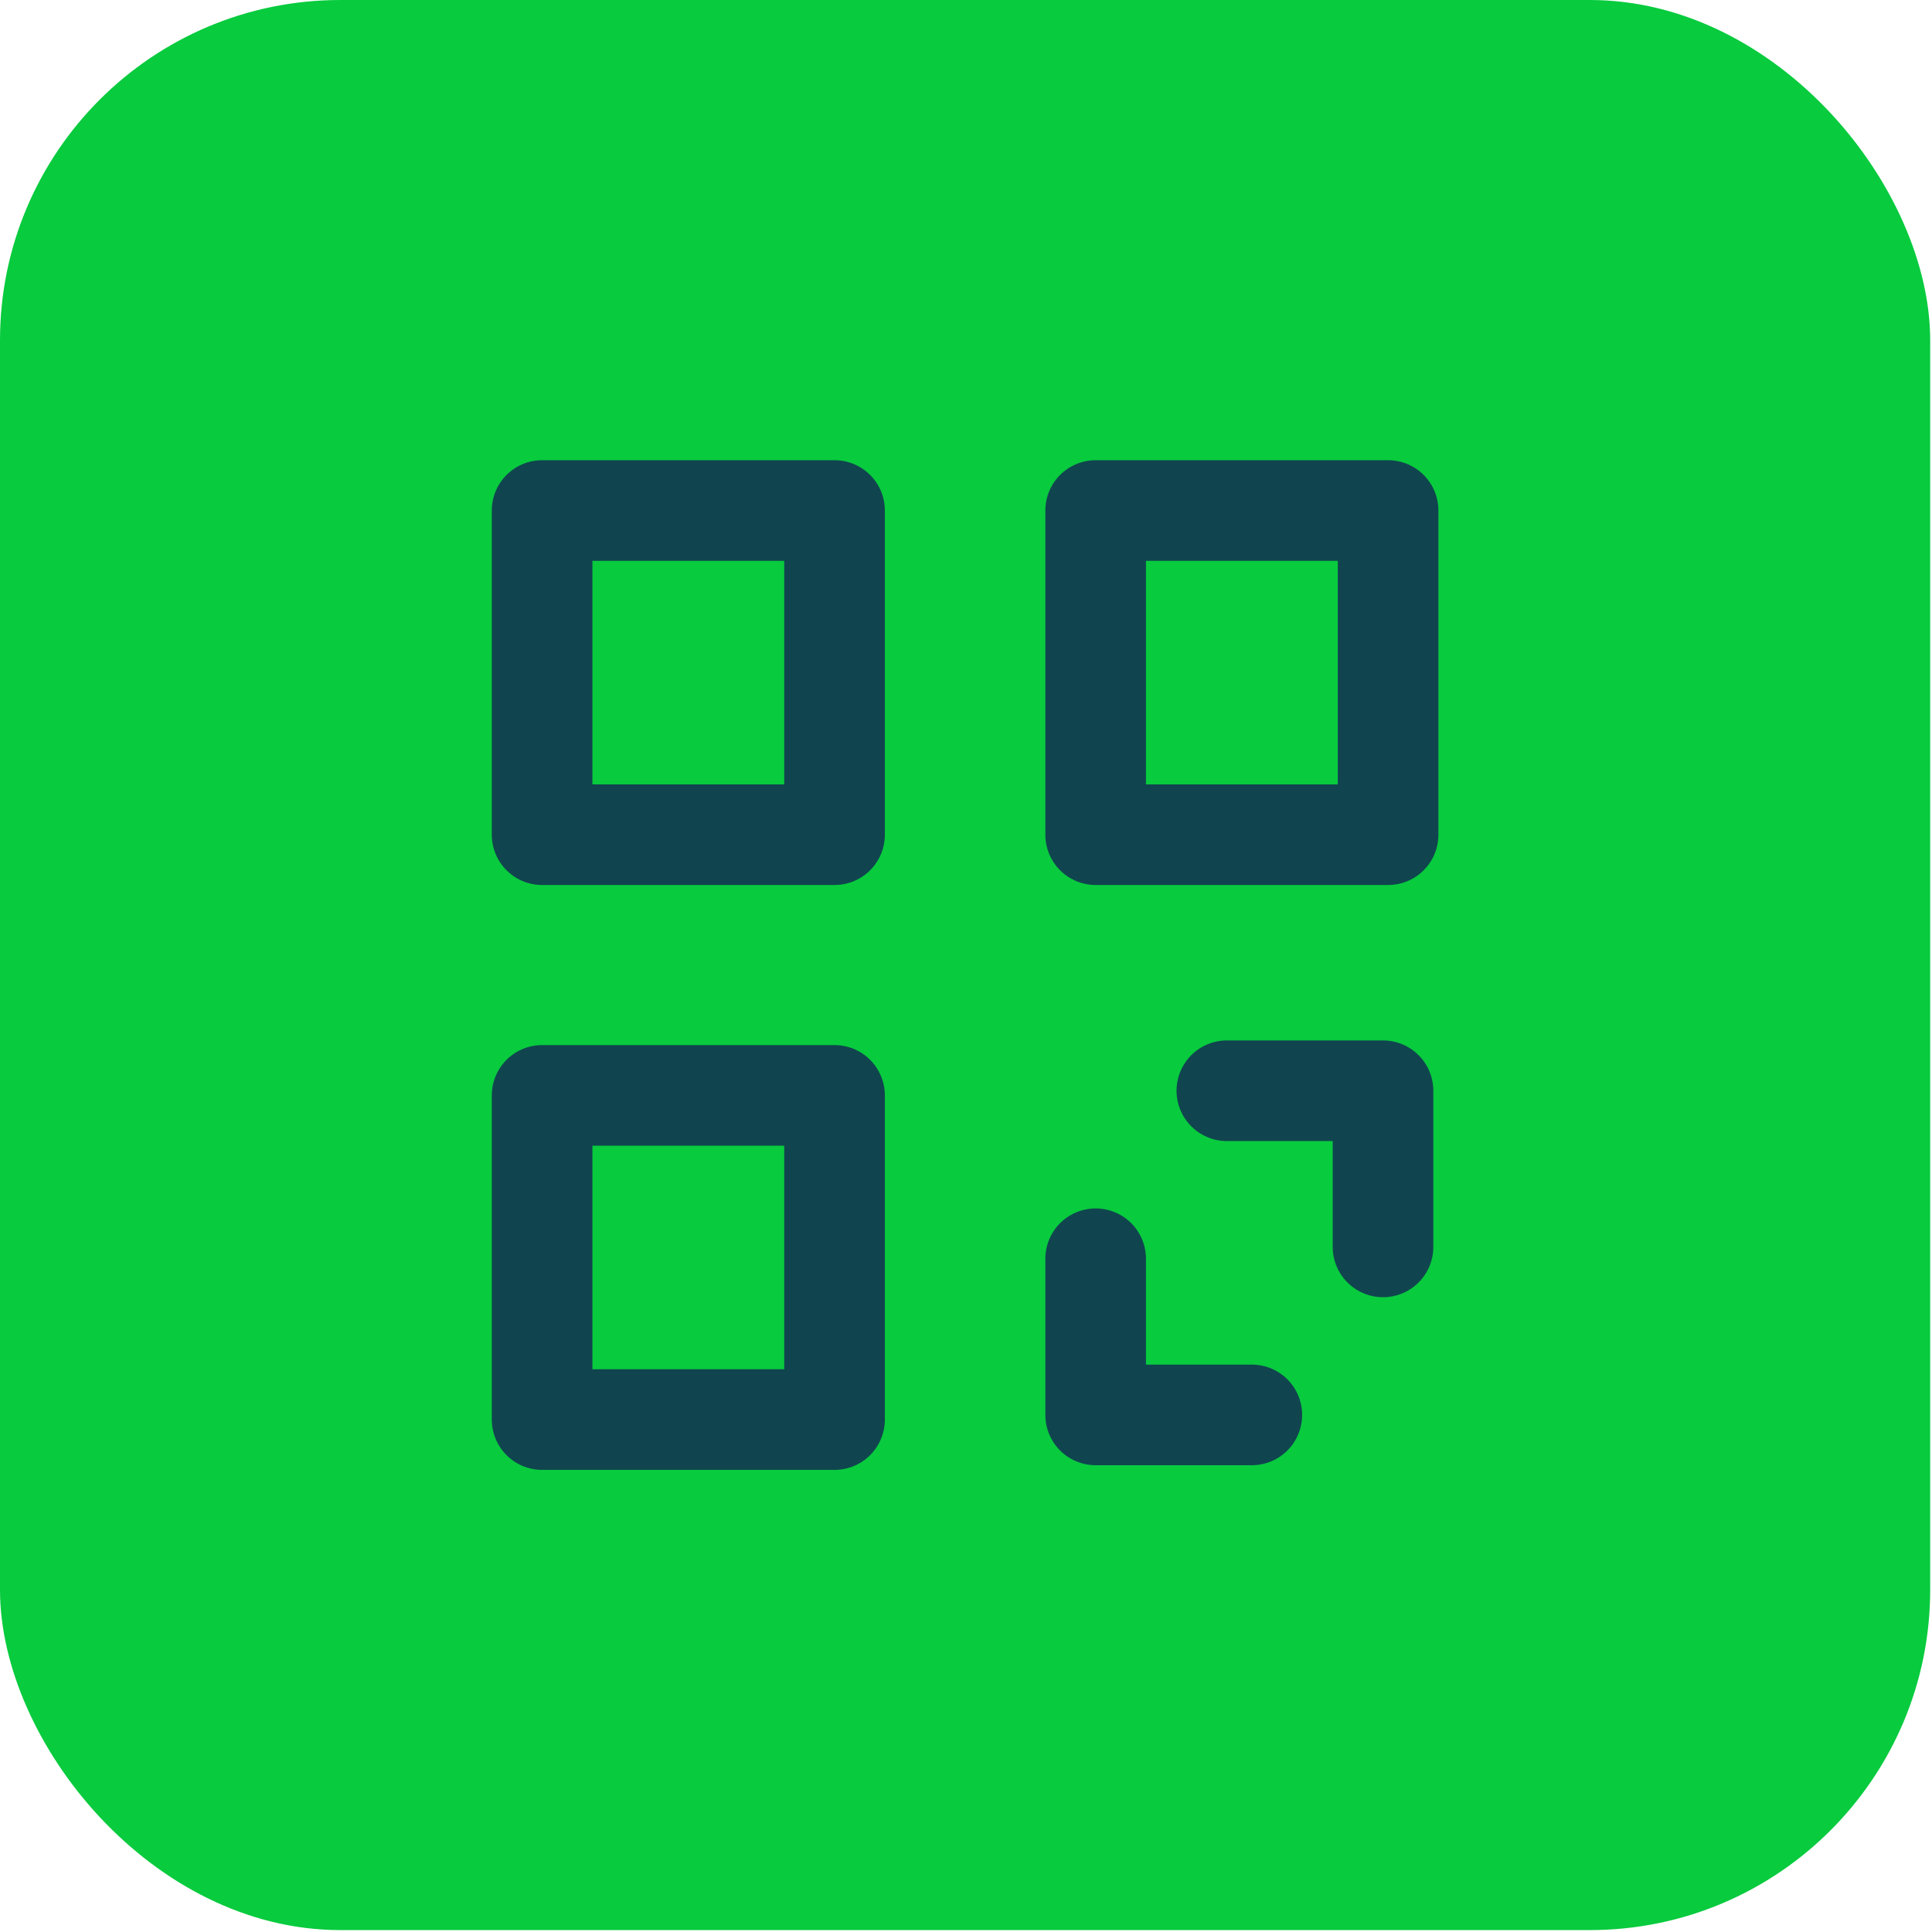
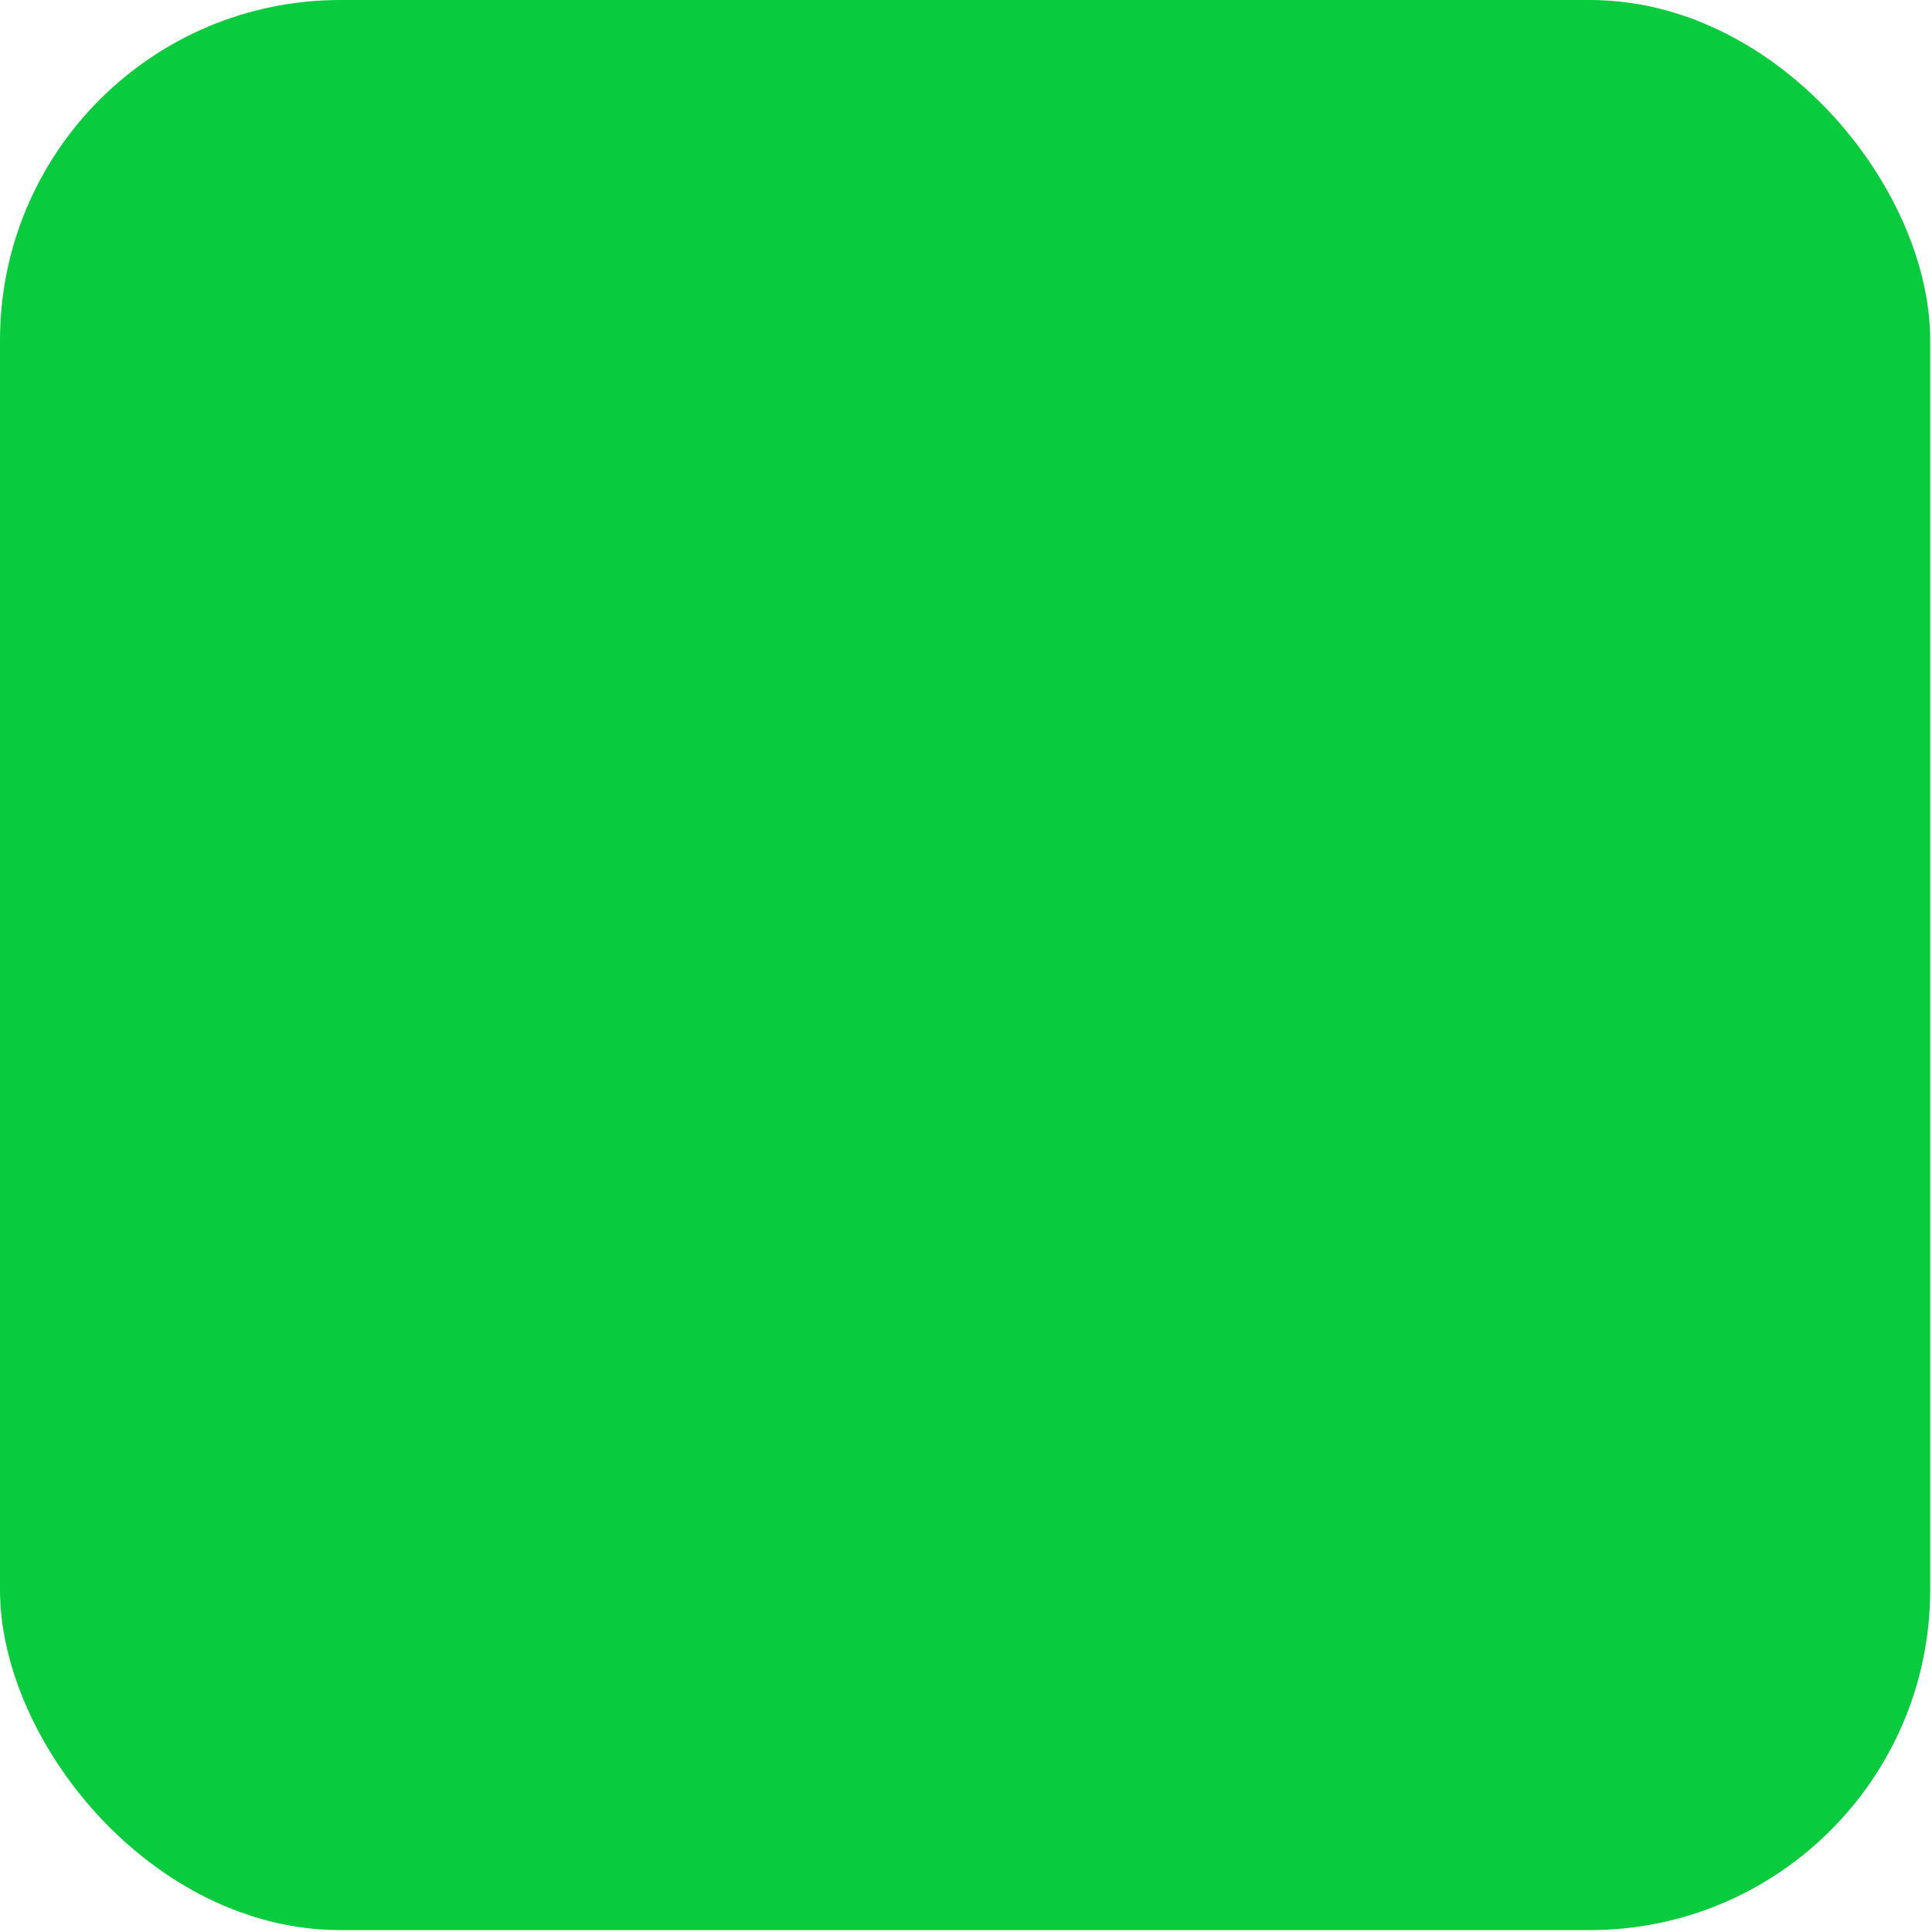
<svg xmlns="http://www.w3.org/2000/svg" width="480" height="480" viewBox="0 0 480 480" fill="none">
  <rect width="479.55" height="479.525" rx="84.558" fill="#08CB3E" />
-   <path d="M304.806 270.991H343.605V309.789M311.01 351.531H272.212V312.733M134.683 272.147H207.338V352.688H134.683V272.147ZM134.683 126.838H207.338V207.378H134.683V126.838ZM272.212 126.838H344.867V207.378H272.212V126.838Z" stroke="#10454F" stroke-width="25" stroke-linecap="round" stroke-linejoin="round" />
</svg>